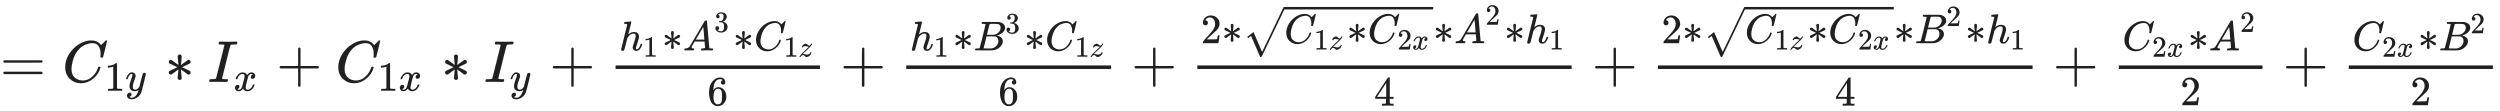
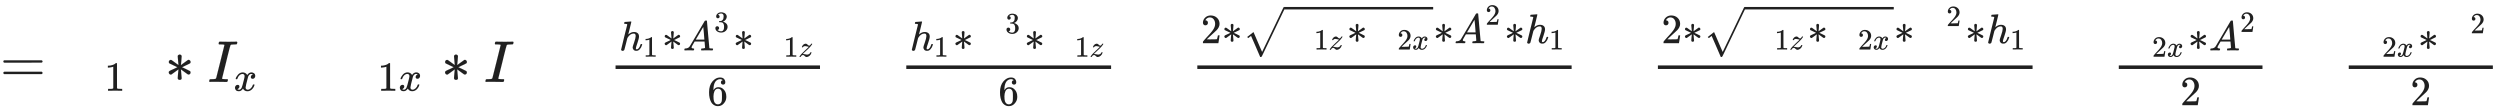
<svg xmlns="http://www.w3.org/2000/svg" xmlns:xlink="http://www.w3.org/1999/xlink" role="img" aria-hidden="true" style="vertical-align: -1.12ex;font-size: 12pt;font-family: Arial;color: #202020;" viewBox="0 -1390.2 42417.8 1875.1" focusable="false" width="98.519ex" height="4.355ex">
  <defs id="MathJax_SVG_glyphs">
    <path id="MJMAIN-3D" stroke-width="1" d="M 56 347 Q 56 360 70 367 H 707 Q 722 359 722 347 Q 722 336 708 328 L 390 327 H 72 Q 56 332 56 347 Z M 56 153 Q 56 168 72 173 H 708 Q 722 163 722 153 Q 722 140 707 133 H 70 Q 56 140 56 153 Z" />
-     <path id="MJMATHI-43" stroke-width="1" d="M 50 252 Q 50 367 117 473 T 286 641 T 490 704 Q 580 704 633 653 Q 642 643 648 636 T 656 626 L 657 623 Q 660 623 684 649 Q 691 655 699 663 T 715 679 T 725 690 L 740 705 H 746 Q 760 705 760 698 Q 760 694 728 561 Q 692 422 692 421 Q 690 416 687 415 T 669 413 H 653 Q 647 419 647 422 Q 647 423 648 429 T 650 449 T 651 481 Q 651 552 619 605 T 510 659 Q 484 659 454 652 T 382 628 T 299 572 T 226 479 Q 194 422 175 346 T 156 222 Q 156 108 232 58 Q 280 24 350 24 Q 441 24 512 92 T 606 240 Q 610 253 612 255 T 628 257 Q 648 257 648 248 Q 648 243 647 239 Q 618 132 523 55 T 319 -22 Q 206 -22 128 53 T 50 252 Z" />
    <path id="MJMAIN-31" stroke-width="1" d="M 213 578 L 200 573 Q 186 568 160 563 T 102 556 H 83 V 602 H 102 Q 149 604 189 617 T 245 641 T 273 663 Q 275 666 285 666 Q 294 666 302 660 V 361 L 303 61 Q 310 54 315 52 T 339 48 T 401 46 H 427 V 0 H 416 Q 395 3 257 3 Q 121 3 100 0 H 88 V 46 H 114 Q 136 46 152 46 T 177 47 T 193 50 T 201 52 T 207 57 T 213 61 V 578 Z" />
-     <path id="MJMATHI-79" stroke-width="1" d="M 21 287 Q 21 301 36 335 T 84 406 T 158 442 Q 199 442 224 419 T 250 355 Q 248 336 247 334 Q 247 331 231 288 T 198 191 T 182 105 Q 182 62 196 45 T 238 27 Q 261 27 281 38 T 312 61 T 339 94 Q 339 95 344 114 T 358 173 T 377 247 Q 415 397 419 404 Q 432 431 462 431 Q 475 431 483 424 T 494 412 T 496 403 Q 496 390 447 193 T 391 -23 Q 363 -106 294 -155 T 156 -205 Q 111 -205 77 -183 T 43 -117 Q 43 -95 50 -80 T 69 -58 T 89 -48 T 106 -45 Q 150 -45 150 -87 Q 150 -107 138 -122 T 115 -142 T 102 -147 L 99 -148 Q 101 -153 118 -160 T 152 -167 H 160 Q 177 -167 186 -165 Q 219 -156 247 -127 T 290 -65 T 313 -9 T 321 21 L 315 17 Q 309 13 296 6 T 270 -6 Q 250 -11 231 -11 Q 185 -11 150 11 T 104 82 Q 103 89 103 113 Q 103 170 138 262 T 173 379 Q 173 380 173 381 Q 173 390 173 393 T 169 400 T 158 404 H 154 Q 131 404 112 385 T 82 344 T 65 302 T 57 280 Q 55 278 41 278 H 27 Q 21 284 21 287 Z" />
    <path id="MJMAIN-2217" stroke-width="1" d="M 229 286 Q 216 420 216 436 Q 216 454 240 464 Q 241 464 245 464 T 251 465 Q 263 464 273 456 T 283 436 Q 283 419 277 356 T 270 286 L 328 328 Q 384 369 389 372 T 399 375 Q 412 375 423 365 T 435 338 Q 435 325 425 315 Q 420 312 357 282 T 289 250 L 355 219 L 425 184 Q 434 175 434 161 Q 434 146 425 136 T 401 125 Q 393 125 383 131 T 328 171 L 270 213 Q 283 79 283 63 Q 283 53 276 44 T 250 35 Q 231 35 224 44 T 216 63 Q 216 80 222 143 T 229 213 L 171 171 Q 115 130 110 127 Q 106 124 100 124 Q 87 124 76 134 T 64 161 Q 64 166 64 169 T 67 175 T 72 181 T 81 188 T 94 195 T 113 204 T 138 215 T 170 230 T 210 250 L 74 315 Q 65 324 65 338 Q 65 353 74 363 T 98 374 Q 106 374 116 368 T 171 328 L 229 286 Z" />
    <path id="MJMATHI-49" stroke-width="1" d="M 43 1 Q 26 1 26 10 Q 26 12 29 24 Q 34 43 39 45 Q 42 46 54 46 H 60 Q 120 46 136 53 Q 137 53 138 54 Q 143 56 149 77 T 198 273 Q 210 318 216 344 Q 286 624 286 626 Q 284 630 284 631 Q 274 637 213 637 H 193 Q 184 643 189 662 Q 193 677 195 680 T 209 683 H 213 Q 285 681 359 681 Q 481 681 487 683 H 497 Q 504 676 504 672 T 501 655 T 494 639 Q 491 637 471 637 Q 440 637 407 634 Q 393 631 388 623 Q 381 609 337 432 Q 326 385 315 341 Q 245 65 245 59 Q 245 52 255 50 T 307 46 H 339 Q 345 38 345 37 T 342 19 Q 338 6 332 0 H 316 Q 279 2 179 2 Q 143 2 113 2 T 65 2 T 43 1 Z" />
    <path id="MJMATHI-78" stroke-width="1" d="M 52 289 Q 59 331 106 386 T 222 442 Q 257 442 286 424 T 329 379 Q 371 442 430 442 Q 467 442 494 420 T 522 361 Q 522 332 508 314 T 481 292 T 458 288 Q 439 288 427 299 T 415 328 Q 415 374 465 391 Q 454 404 425 404 Q 412 404 406 402 Q 368 386 350 336 Q 290 115 290 78 Q 290 50 306 38 T 341 26 Q 378 26 414 59 T 463 140 Q 466 150 469 151 T 485 153 H 489 Q 504 153 504 145 Q 504 144 502 134 Q 486 77 440 33 T 333 -11 Q 263 -11 227 52 Q 186 -10 133 -10 H 127 Q 78 -10 57 16 T 35 71 Q 35 103 54 123 T 99 143 Q 142 143 142 101 Q 142 81 130 66 T 107 46 T 94 41 L 91 40 Q 91 39 97 36 T 113 29 T 132 26 Q 168 26 194 71 Q 203 87 217 139 T 245 247 T 261 313 Q 266 340 266 352 Q 266 380 251 392 T 217 404 Q 177 404 142 372 T 93 290 Q 91 281 88 280 T 72 278 H 58 Q 52 284 52 289 Z" />
-     <path id="MJMAIN-2B" stroke-width="1" d="M 56 237 T 56 250 T 70 270 H 369 V 420 L 370 570 Q 380 583 389 583 Q 402 583 409 568 V 270 H 707 Q 722 262 722 250 T 707 230 H 409 V -68 Q 401 -82 391 -82 H 389 H 387 Q 375 -82 369 -68 V 230 H 70 Q 56 237 56 250 Z" />
    <path id="MJMATHI-68" stroke-width="1" d="M 137 683 Q 138 683 209 688 T 282 694 Q 294 694 294 685 Q 294 674 258 534 Q 220 386 220 383 Q 220 381 227 388 Q 288 442 357 442 Q 411 442 444 415 T 478 336 Q 478 285 440 178 T 402 50 Q 403 36 407 31 T 422 26 Q 450 26 474 56 T 513 138 Q 516 149 519 151 T 535 153 Q 555 153 555 145 Q 555 144 551 130 Q 535 71 500 33 Q 466 -10 419 -10 H 414 Q 367 -10 346 17 T 325 74 Q 325 90 361 192 T 398 345 Q 398 404 354 404 H 349 Q 266 404 205 306 L 198 293 L 164 158 Q 132 28 127 16 Q 114 -11 83 -11 Q 69 -11 59 -2 T 48 16 Q 48 30 121 320 L 195 616 Q 195 629 188 632 T 149 637 H 128 Q 122 643 122 645 T 124 664 Q 129 683 137 683 Z" />
    <path id="MJMATHI-41" stroke-width="1" d="M 208 74 Q 208 50 254 46 Q 272 46 272 35 Q 272 34 270 22 Q 267 8 264 4 T 251 0 Q 249 0 239 0 T 205 1 T 141 2 Q 70 2 50 0 H 42 Q 35 7 35 11 Q 37 38 48 46 H 62 Q 132 49 164 96 Q 170 102 345 401 T 523 704 Q 530 716 547 716 H 555 H 572 Q 578 707 578 706 L 606 383 Q 634 60 636 57 Q 641 46 701 46 Q 726 46 726 36 Q 726 34 723 22 Q 720 7 718 4 T 704 0 Q 701 0 690 0 T 651 1 T 578 2 Q 484 2 455 0 H 443 Q 437 6 437 9 T 439 27 Q 443 40 445 43 L 449 46 H 469 Q 523 49 533 63 L 521 213 H 283 L 249 155 Q 208 86 208 74 Z M 516 260 Q 516 271 504 416 T 490 562 L 463 519 Q 447 492 400 412 L 310 260 L 413 259 Q 516 259 516 260 Z" />
-     <path id="MJMAIN-33" stroke-width="1" d="M 127 463 Q 100 463 85 480 T 69 524 Q 69 579 117 622 T 233 665 Q 268 665 277 664 Q 351 652 390 611 T 430 522 Q 430 470 396 421 T 302 350 L 299 348 Q 299 347 308 345 T 337 336 T 375 315 Q 457 262 457 175 Q 457 96 395 37 T 238 -22 Q 158 -22 100 21 T 42 130 Q 42 158 60 175 T 105 193 Q 133 193 151 175 T 169 130 Q 169 119 166 110 T 159 94 T 148 82 T 136 74 T 126 70 T 118 67 L 114 66 Q 165 21 238 21 Q 293 21 321 74 Q 338 107 338 175 V 195 Q 338 290 274 322 Q 259 328 213 329 L 171 330 L 168 332 Q 166 335 166 348 Q 166 366 174 366 Q 202 366 232 371 Q 266 376 294 413 T 322 525 V 533 Q 322 590 287 612 Q 265 626 240 626 Q 208 626 181 615 T 143 592 T 132 580 H 135 Q 138 579 143 578 T 153 573 T 165 566 T 175 555 T 183 540 T 186 520 Q 186 498 172 481 T 127 463 Z" />
+     <path id="MJMAIN-33" stroke-width="1" d="M 127 463 Q 100 463 85 480 T 69 524 Q 69 579 117 622 T 233 665 Q 268 665 277 664 Q 351 652 390 611 T 430 522 Q 430 470 396 421 T 302 350 L 299 348 Q 299 347 308 345 T 337 336 T 375 315 Q 457 262 457 175 Q 457 96 395 37 T 238 -22 Q 158 -22 100 21 T 42 130 Q 42 158 60 175 T 105 193 Q 133 193 151 175 T 169 130 Q 169 119 166 110 T 159 94 T 148 82 T 136 74 T 126 70 T 118 67 L 114 66 Q 165 21 238 21 Q 293 21 321 74 Q 338 107 338 175 Q 338 290 274 322 Q 259 328 213 329 L 171 330 L 168 332 Q 166 335 166 348 Q 166 366 174 366 Q 202 366 232 371 Q 266 376 294 413 T 322 525 V 533 Q 322 590 287 612 Q 265 626 240 626 Q 208 626 181 615 T 143 592 T 132 580 H 135 Q 138 579 143 578 T 153 573 T 165 566 T 175 555 T 183 540 T 186 520 Q 186 498 172 481 T 127 463 Z" />
    <path id="MJMATHI-7A" stroke-width="1" d="M 347 338 Q 337 338 294 349 T 231 360 Q 211 360 197 356 T 174 346 T 162 335 T 155 324 L 153 320 Q 150 317 138 317 Q 117 317 117 325 Q 117 330 120 339 Q 133 378 163 406 T 229 440 Q 241 442 246 442 Q 271 442 291 425 T 329 392 T 367 375 Q 389 375 411 408 T 434 441 Q 435 442 449 442 H 462 Q 468 436 468 434 Q 468 430 463 420 T 449 399 T 432 377 T 418 358 L 411 349 Q 368 298 275 214 T 160 106 L 148 94 L 163 93 Q 185 93 227 82 T 290 71 Q 328 71 360 90 T 402 140 Q 406 149 409 151 T 424 153 Q 443 153 443 143 Q 443 138 442 134 Q 425 72 376 31 T 278 -11 Q 252 -11 232 6 T 193 40 T 155 57 Q 111 57 76 -3 Q 70 -11 59 -11 H 54 H 41 Q 35 -5 35 -2 Q 35 13 93 84 Q 132 129 225 214 T 340 322 Q 352 338 347 338 Z" />
    <path id="MJMAIN-36" stroke-width="1" d="M 42 313 Q 42 476 123 571 T 303 666 Q 372 666 402 630 T 432 550 Q 432 525 418 510 T 379 495 Q 356 495 341 509 T 326 548 Q 326 592 373 601 Q 351 623 311 626 Q 240 626 194 566 Q 147 500 147 364 L 148 360 Q 153 366 156 373 Q 197 433 263 433 H 267 Q 313 433 348 414 Q 372 400 396 374 T 435 317 Q 456 268 456 210 V 192 Q 456 169 451 149 Q 440 90 387 34 T 253 -22 Q 225 -22 199 -14 T 143 16 T 92 75 T 56 172 T 42 313 Z M 257 397 Q 227 397 205 380 T 171 335 T 154 278 T 148 216 Q 148 133 160 97 T 198 39 Q 222 21 251 21 Q 302 21 329 59 Q 342 77 347 104 T 352 209 Q 352 289 347 316 T 329 361 Q 302 397 257 397 Z" />
-     <path id="MJMATHI-42" stroke-width="1" d="M 231 637 Q 204 637 199 638 T 194 649 Q 194 676 205 682 Q 206 683 335 683 Q 594 683 608 681 Q 671 671 713 636 T 756 544 Q 756 480 698 429 T 565 360 L 555 357 Q 619 348 660 311 T 702 219 Q 702 146 630 78 T 453 1 Q 446 0 242 0 Q 42 0 39 2 Q 35 5 35 10 Q 35 17 37 24 Q 42 43 47 45 Q 51 46 62 46 H 68 Q 95 46 128 49 Q 142 52 147 61 Q 150 65 219 339 T 288 628 Q 288 635 231 637 Z M 649 544 Q 649 574 634 600 T 585 634 Q 578 636 493 637 Q 473 637 451 637 T 416 636 H 403 Q 388 635 384 626 Q 382 622 352 506 Q 352 503 351 500 L 320 374 H 401 Q 482 374 494 376 Q 554 386 601 434 T 649 544 Z M 595 229 Q 595 273 572 302 T 512 336 Q 506 337 429 337 Q 311 337 310 336 Q 310 334 293 263 T 258 122 L 240 52 Q 240 48 252 48 T 333 46 Q 422 46 429 47 Q 491 54 543 105 T 595 229 Z" />
    <path id="MJMAIN-32" stroke-width="1" d="M 109 429 Q 82 429 66 447 T 50 491 Q 50 562 103 614 T 235 666 Q 326 666 387 610 T 449 465 Q 449 422 429 383 T 381 315 T 301 241 Q 265 210 201 149 L 142 93 L 218 92 Q 375 92 385 97 Q 392 99 409 186 V 189 H 449 V 186 Q 448 183 436 95 T 421 3 V 0 H 50 V 19 V 31 Q 50 38 56 46 T 86 81 Q 115 113 136 137 Q 145 147 170 174 T 204 211 T 233 244 T 261 278 T 284 308 T 305 340 T 320 369 T 333 401 T 340 431 T 343 464 Q 343 527 309 573 T 212 619 Q 179 619 154 602 T 119 569 T 109 550 Q 109 549 114 549 Q 132 549 151 535 T 170 489 Q 170 464 154 447 T 109 429 Z" />
    <path id="MJSZ1-221A" stroke-width="1" d="M 263 249 Q 264 249 315 130 T 417 -108 T 470 -228 L 725 302 Q 981 837 982 839 Q 989 850 1001 850 Q 1008 850 1013 844 T 1020 832 V 826 L 741 243 Q 645 43 540 -176 Q 479 -303 469 -324 T 453 -348 Q 449 -350 436 -350 L 424 -349 L 315 -96 Q 206 156 205 156 L 171 130 Q 138 104 137 104 L 111 130 L 263 249 Z" />
-     <path id="MJMAIN-34" stroke-width="1" d="M 462 0 Q 444 3 333 3 Q 217 3 199 0 H 190 V 46 H 221 Q 241 46 248 46 T 265 48 T 279 53 T 286 61 Q 287 63 287 115 V 165 H 28 V 211 L 179 442 Q 332 674 334 675 Q 336 677 355 677 H 373 L 379 671 V 211 H 471 V 165 H 379 V 114 Q 379 73 379 66 T 385 54 Q 393 47 442 46 H 471 V 0 H 462 Z M 293 211 V 545 L 74 212 L 183 211 H 293 Z" />
  </defs>
  <g fill="currentColor" stroke="currentColor" stroke-width="0" transform="matrix(1 0 0 -1 0 0)">
    <use x="0" y="0" xlink:href="#MJMAIN-3D" />
    <use x="1056" y="0" xlink:href="#MJMATHI-43" />
    <g transform="translate(1771 -150)">
      <use transform="scale(0.707)" x="0" y="0" xlink:href="#MJMAIN-31" />
      <use transform="scale(0.707)" x="500" y="0" xlink:href="#MJMATHI-79" />
    </g>
    <use x="2799" y="0" xlink:href="#MJMAIN-2217" />
    <g transform="translate(3522)">
      <use x="0" y="0" xlink:href="#MJMATHI-49" />
      <use transform="scale(0.707)" x="622" y="-213" xlink:href="#MJMATHI-78" />
    </g>
    <use x="4689" y="0" xlink:href="#MJMAIN-2B" />
    <g transform="translate(5690)">
      <use x="0" y="0" xlink:href="#MJMATHI-43" />
      <g transform="translate(715 -150)">
        <use transform="scale(0.707)" x="0" y="0" xlink:href="#MJMAIN-31" />
        <use transform="scale(0.707)" x="500" y="0" xlink:href="#MJMATHI-78" />
      </g>
    </g>
    <use x="7487" y="0" xlink:href="#MJMAIN-2217" />
    <g transform="translate(8209)">
      <use x="0" y="0" xlink:href="#MJMATHI-49" />
      <use transform="scale(0.707)" x="622" y="-213" xlink:href="#MJMATHI-79" />
    </g>
    <use x="9324" y="0" xlink:href="#MJMAIN-2B" />
    <g transform="translate(10102)">
      <g transform="translate(342)">
        <rect stroke="none" x="0" y="220" width="3469" height="60" />
        <g transform="translate(60 535)">
          <use transform="scale(0.707)" x="0" y="0" xlink:href="#MJMATHI-68" />
          <use transform="scale(0.5)" x="815" y="-213" xlink:href="#MJMAIN-31" />
          <use transform="scale(0.707)" x="1030" y="0" xlink:href="#MJMAIN-2217" />
          <g transform="translate(1082)">
            <use transform="scale(0.707)" x="0" y="0" xlink:href="#MJMATHI-41" />
            <use transform="scale(0.5)" x="1061" y="627" xlink:href="#MJMAIN-33" />
          </g>
          <use transform="scale(0.707)" x="2735" y="0" xlink:href="#MJMAIN-2217" />
          <g transform="translate(2288)">
            <use transform="scale(0.707)" x="0" y="0" xlink:href="#MJMATHI-43" />
            <g transform="translate(505 -107)">
              <use transform="scale(0.5)" x="0" y="0" xlink:href="#MJMAIN-31" />
              <use transform="scale(0.5)" x="500" y="0" xlink:href="#MJMATHI-7A" />
            </g>
          </g>
        </g>
        <use transform="scale(0.707)" x="2202" y="-559" xlink:href="#MJMAIN-36" />
      </g>
    </g>
    <use x="14256" y="0" xlink:href="#MJMAIN-2B" />
    <g transform="translate(15035)">
      <g transform="translate(342)">
        <rect stroke="none" x="0" y="220" width="3475" height="60" />
        <g transform="translate(60 535)">
          <use transform="scale(0.707)" x="0" y="0" xlink:href="#MJMATHI-68" />
          <use transform="scale(0.5)" x="815" y="-213" xlink:href="#MJMAIN-31" />
          <use transform="scale(0.707)" x="1030" y="0" xlink:href="#MJMAIN-2217" />
          <g transform="translate(1082)">
            <use transform="scale(0.707)" x="0" y="0" xlink:href="#MJMATHI-42" />
            <use transform="scale(0.5)" x="1074" y="581" xlink:href="#MJMAIN-33" />
          </g>
          <use transform="scale(0.707)" x="2744" y="0" xlink:href="#MJMAIN-2217" />
          <g transform="translate(2294)">
            <use transform="scale(0.707)" x="0" y="0" xlink:href="#MJMATHI-43" />
            <g transform="translate(505 -107)">
              <use transform="scale(0.5)" x="0" y="0" xlink:href="#MJMAIN-31" />
              <use transform="scale(0.5)" x="500" y="0" xlink:href="#MJMATHI-7A" />
            </g>
          </g>
        </g>
        <use transform="scale(0.707)" x="2207" y="-559" xlink:href="#MJMAIN-36" />
      </g>
    </g>
    <use x="19195" y="0" xlink:href="#MJMAIN-2B" />
    <g transform="translate(19973)">
      <g transform="translate(342)">
        <rect stroke="none" x="0" y="220" width="6351" height="60" />
        <g transform="translate(60 657)">
          <use transform="scale(0.707)" x="0" y="0" xlink:href="#MJMAIN-32" />
          <use transform="scale(0.707)" x="500" y="0" xlink:href="#MJMAIN-2217" />
          <g transform="translate(707)">
            <use transform="scale(0.707)" x="0" y="19" xlink:href="#MJSZ1-221A" />
            <rect stroke="none" x="707" y="573" width="2528" height="42" />
            <g transform="translate(707)">
              <use transform="scale(0.707)" x="0" y="0" xlink:href="#MJMATHI-43" />
              <g transform="translate(505 -107)">
                <use transform="scale(0.5)" x="0" y="0" xlink:href="#MJMAIN-31" />
                <use transform="scale(0.5)" x="500" y="0" xlink:href="#MJMATHI-7A" />
              </g>
              <use transform="scale(0.707)" x="1500" y="0" xlink:href="#MJMAIN-2217" />
              <g transform="translate(1415)">
                <use transform="scale(0.707)" x="0" y="0" xlink:href="#MJMATHI-43" />
                <g transform="translate(505 -107)">
                  <use transform="scale(0.5)" x="0" y="0" xlink:href="#MJMAIN-32" />
                  <use transform="scale(0.5)" x="500" y="0" xlink:href="#MJMATHI-78" />
                </g>
              </g>
            </g>
          </g>
          <use transform="scale(0.707)" x="5576" y="0" xlink:href="#MJMAIN-2217" />
          <g transform="translate(4297)">
            <use transform="scale(0.707)" x="0" y="0" xlink:href="#MJMATHI-41" />
            <use transform="scale(0.5)" x="1061" y="627" xlink:href="#MJMAIN-32" />
          </g>
          <use transform="scale(0.707)" x="7281" y="0" xlink:href="#MJMAIN-2217" />
          <g transform="translate(5502)">
            <use transform="scale(0.707)" x="0" y="0" xlink:href="#MJMATHI-68" />
            <use transform="scale(0.5)" x="815" y="-213" xlink:href="#MJMAIN-31" />
          </g>
        </g>
        <use transform="scale(0.707)" x="4240" y="-570" xlink:href="#MJMAIN-34" />
      </g>
    </g>
    <use x="27009" y="0" xlink:href="#MJMAIN-2B" />
    <g transform="translate(27788)">
      <g transform="translate(342)">
        <rect stroke="none" x="0" y="220" width="6357" height="60" />
        <g transform="translate(60 657)">
          <use transform="scale(0.707)" x="0" y="0" xlink:href="#MJMAIN-32" />
          <use transform="scale(0.707)" x="500" y="0" xlink:href="#MJMAIN-2217" />
          <g transform="translate(707)">
            <use transform="scale(0.707)" x="0" y="19" xlink:href="#MJSZ1-221A" />
            <rect stroke="none" x="707" y="573" width="2528" height="42" />
            <g transform="translate(707)">
              <use transform="scale(0.707)" x="0" y="0" xlink:href="#MJMATHI-43" />
              <g transform="translate(505 -107)">
                <use transform="scale(0.5)" x="0" y="0" xlink:href="#MJMAIN-31" />
                <use transform="scale(0.5)" x="500" y="0" xlink:href="#MJMATHI-7A" />
              </g>
              <use transform="scale(0.707)" x="1500" y="0" xlink:href="#MJMAIN-2217" />
              <g transform="translate(1415)">
                <use transform="scale(0.707)" x="0" y="0" xlink:href="#MJMATHI-43" />
                <g transform="translate(505 -107)">
                  <use transform="scale(0.5)" x="0" y="0" xlink:href="#MJMAIN-32" />
                  <use transform="scale(0.5)" x="500" y="0" xlink:href="#MJMATHI-78" />
                </g>
              </g>
            </g>
          </g>
          <use transform="scale(0.707)" x="5576" y="0" xlink:href="#MJMAIN-2217" />
          <g transform="translate(4297)">
            <use transform="scale(0.707)" x="0" y="0" xlink:href="#MJMATHI-42" />
            <use transform="scale(0.5)" x="1074" y="581" xlink:href="#MJMAIN-32" />
          </g>
          <use transform="scale(0.707)" x="7290" y="0" xlink:href="#MJMAIN-2217" />
          <g transform="translate(5509)">
            <use transform="scale(0.707)" x="0" y="0" xlink:href="#MJMATHI-68" />
            <use transform="scale(0.5)" x="815" y="-213" xlink:href="#MJMAIN-31" />
          </g>
        </g>
        <use transform="scale(0.707)" x="4245" y="-570" xlink:href="#MJMAIN-34" />
      </g>
    </g>
    <use x="34830" y="0" xlink:href="#MJMAIN-2B" />
    <g transform="translate(35608)">
      <g transform="translate(342)">
        <rect stroke="none" x="0" y="220" width="2438" height="60" />
        <g transform="translate(60 535)">
          <use transform="scale(0.707)" x="0" y="0" xlink:href="#MJMATHI-43" />
          <g transform="translate(505 -107)">
            <use transform="scale(0.5)" x="0" y="0" xlink:href="#MJMAIN-32" />
            <use transform="scale(0.5)" x="500" y="0" xlink:href="#MJMATHI-78" />
          </g>
          <use transform="scale(0.707)" x="1574" y="0" xlink:href="#MJMAIN-2217" />
          <g transform="translate(1467)">
            <use transform="scale(0.707)" x="0" y="0" xlink:href="#MJMATHI-41" />
            <use transform="scale(0.5)" x="1061" y="627" xlink:href="#MJMAIN-32" />
          </g>
        </g>
        <use transform="scale(0.707)" x="1474" y="-559" xlink:href="#MJMAIN-32" />
      </g>
    </g>
    <use x="38732" y="0" xlink:href="#MJMAIN-2B" />
    <g transform="translate(39510)">
      <g transform="translate(342)">
        <rect stroke="none" x="0" y="220" width="2445" height="60" />
        <g transform="translate(60 535)">
          <use transform="scale(0.707)" x="0" y="0" xlink:href="#MJMATHI-43" />
          <g transform="translate(505 -107)">
            <use transform="scale(0.5)" x="0" y="0" xlink:href="#MJMAIN-32" />
            <use transform="scale(0.5)" x="500" y="0" xlink:href="#MJMATHI-78" />
          </g>
          <use transform="scale(0.707)" x="1574" y="0" xlink:href="#MJMAIN-2217" />
          <g transform="translate(1467)">
            <use transform="scale(0.707)" x="0" y="0" xlink:href="#MJMATHI-42" />
            <use transform="scale(0.5)" x="1074" y="581" xlink:href="#MJMAIN-32" />
          </g>
        </g>
        <use transform="scale(0.707)" x="1478" y="-559" xlink:href="#MJMAIN-32" />
      </g>
    </g>
  </g>
</svg>